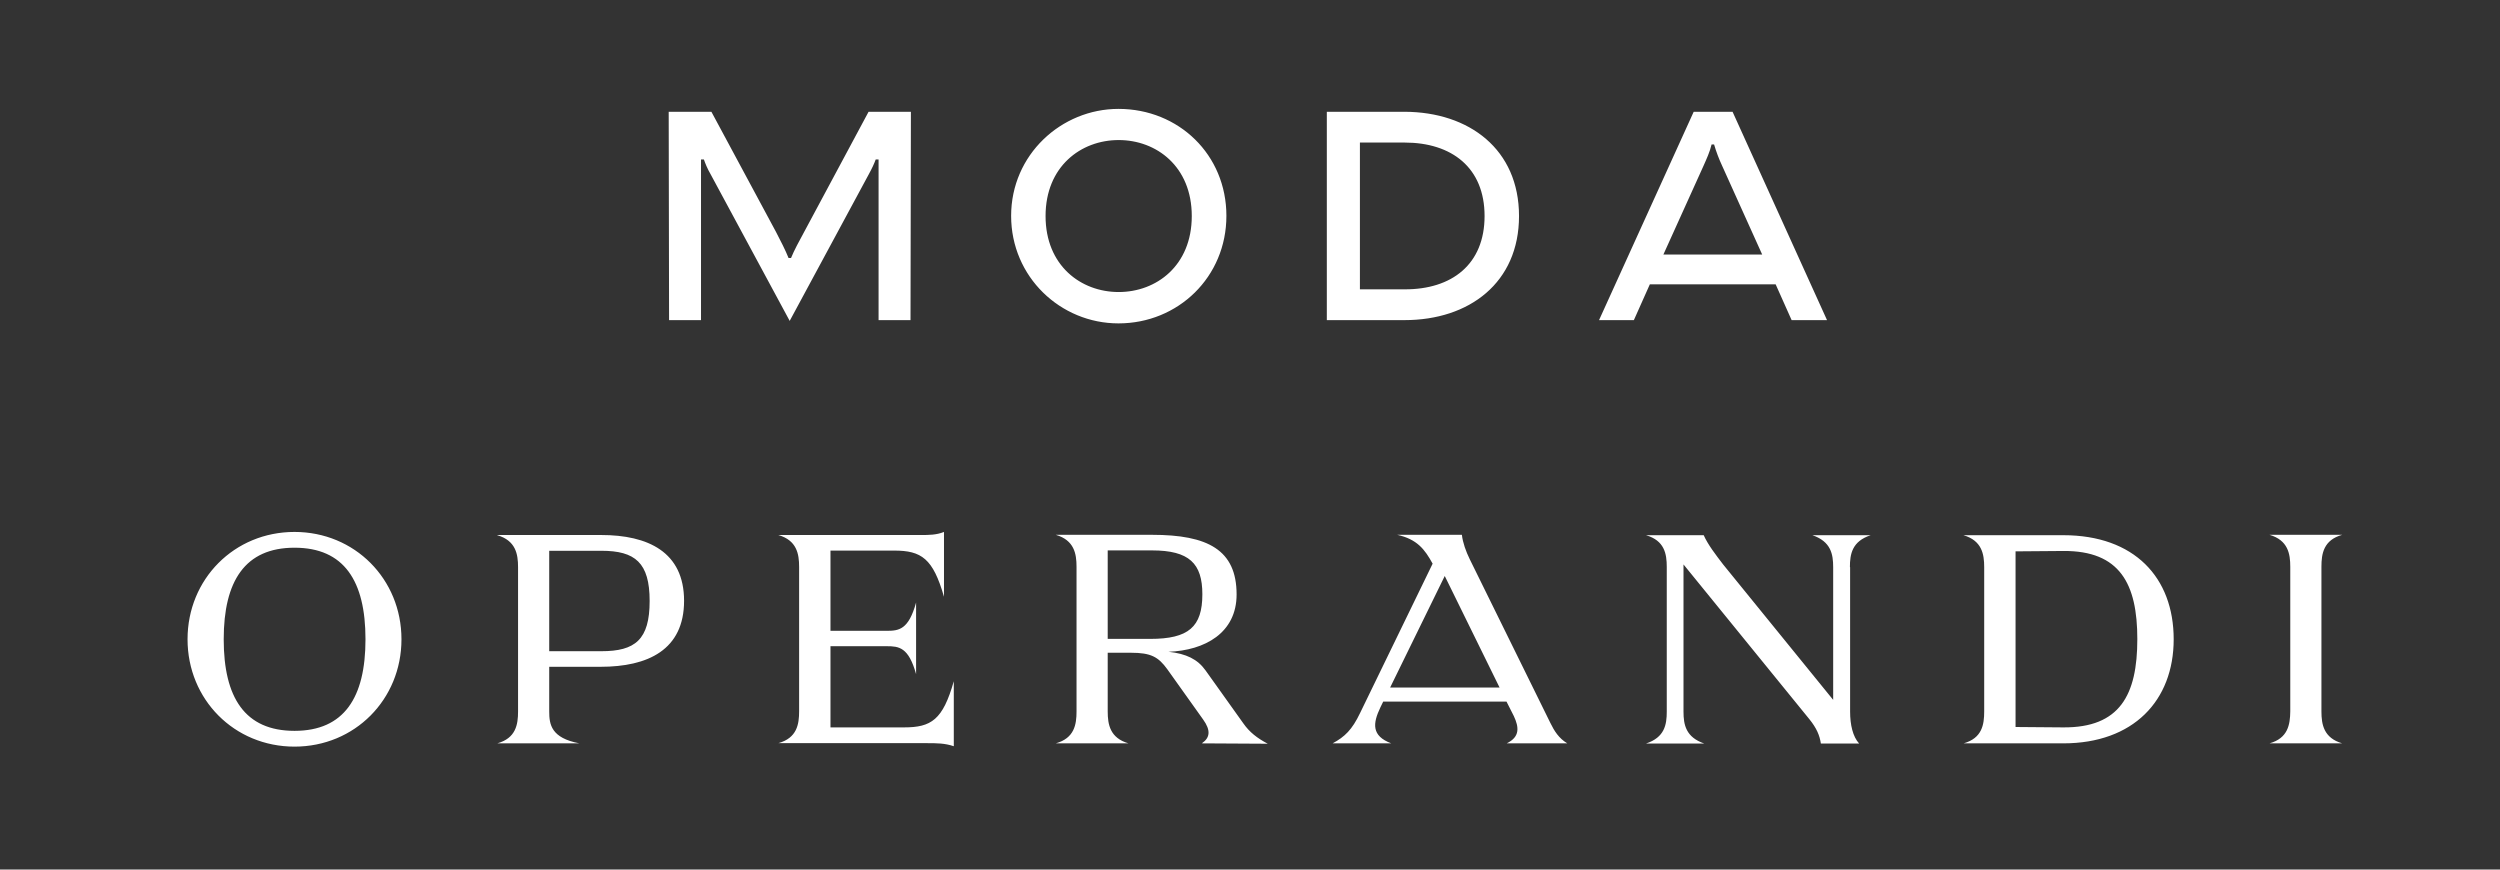
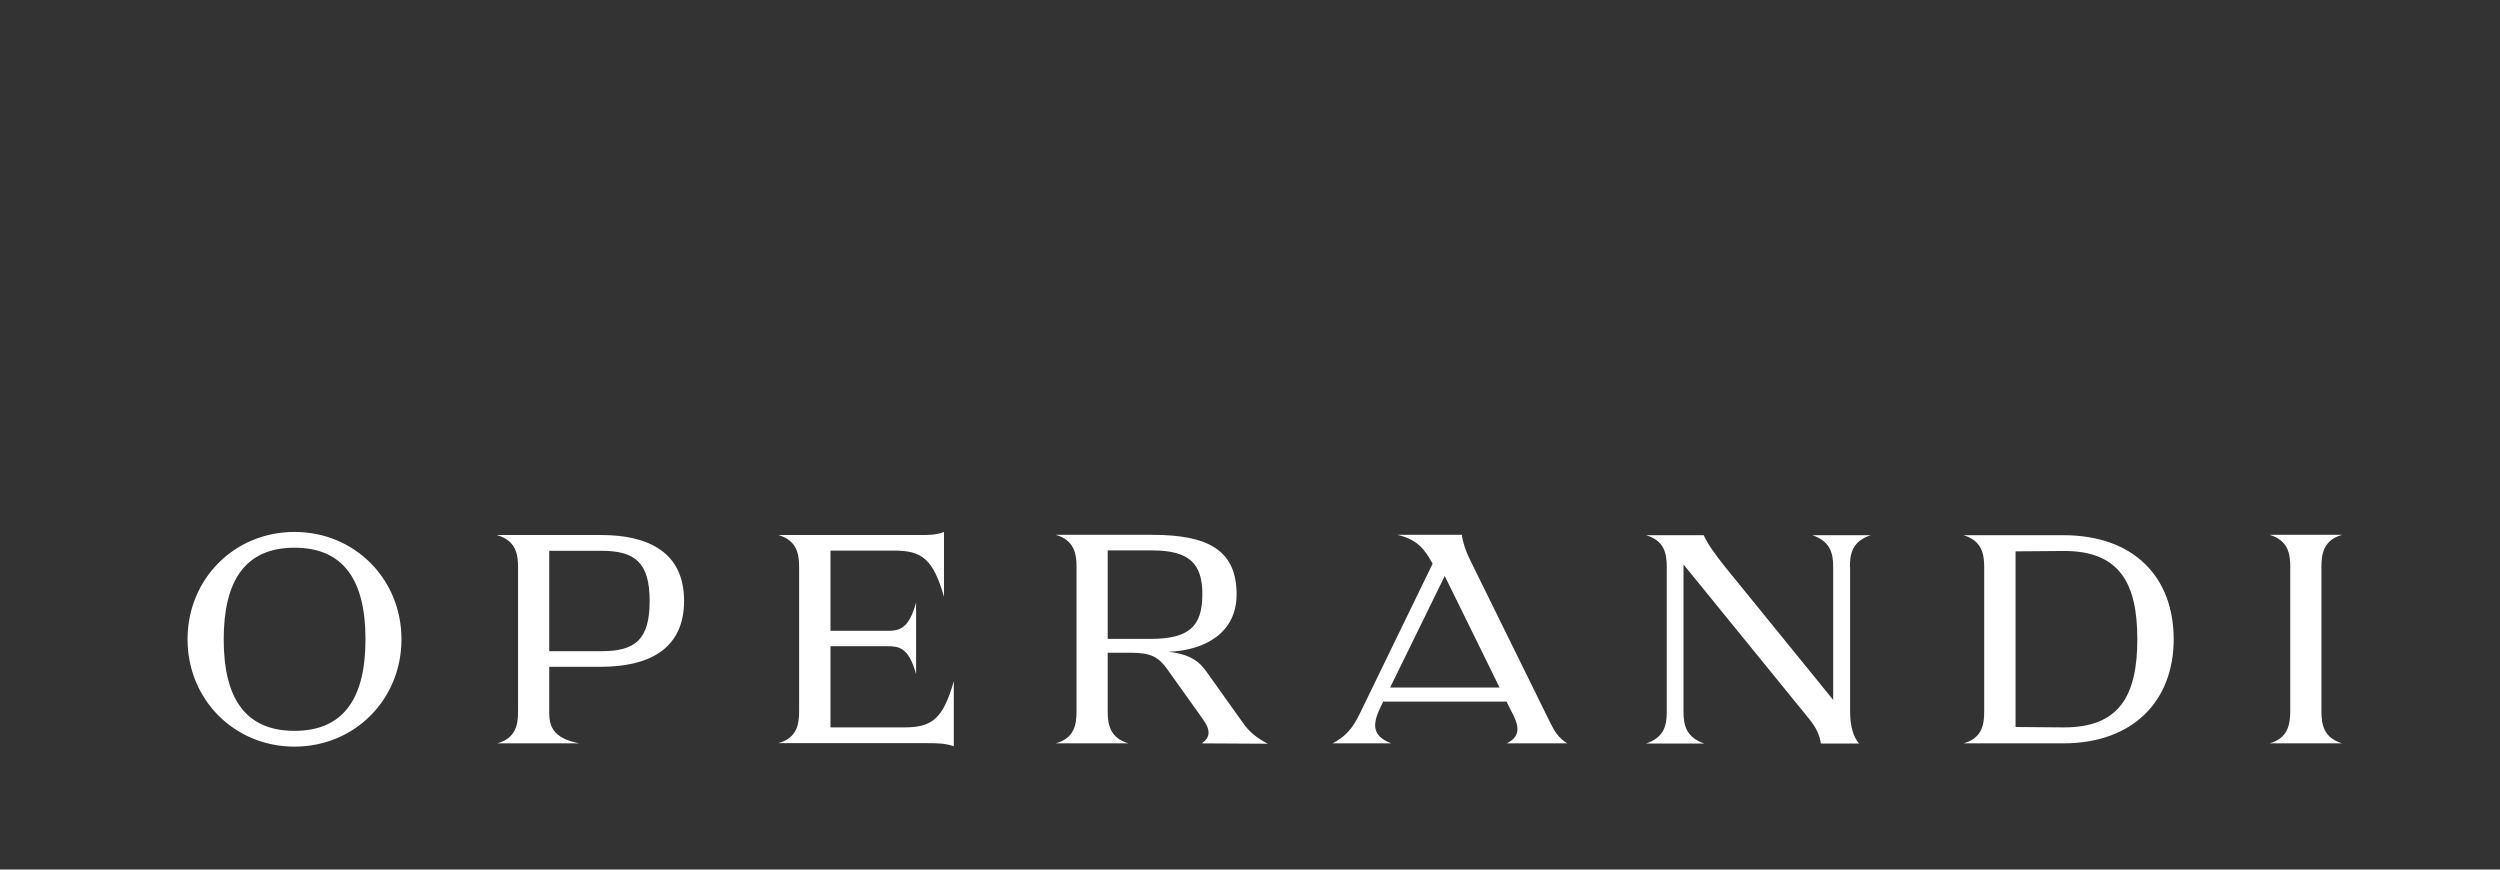
<svg xmlns="http://www.w3.org/2000/svg" width="230" height="80" viewBox="0 0 230 80" fill="none">
  <rect x="0" y="0" width="230" height="80" fill="#333333" stroke="none" />
  <g clip-path="url(#clip0_14856_192283)">
-     <path d="M65.378 16.035L72.652 29.522L79.927 16.035C80.21 15.522 80.44 15.027 80.564 14.673H80.829V29.451H83.767L83.803 10.283H79.909L73.997 21.31C73.555 22.124 73.042 23.062 72.776 23.735H72.546C72.281 23.062 71.803 22.124 71.396 21.345L65.449 10.283H61.52L61.555 29.451H64.493V14.673H64.758C64.882 15.027 65.077 15.522 65.378 16.035ZM102.9 29.752C108.387 29.752 112.829 25.487 112.829 19.858C112.829 14.23 108.44 10.018 102.9 10.018C97.643 10.018 93.024 14.23 93.024 19.858C93.024 25.487 97.573 29.752 102.9 29.752ZM102.918 26.867C99.449 26.867 96.192 24.442 96.192 19.876C96.192 15.31 99.449 12.885 102.918 12.885C106.387 12.885 109.643 15.31 109.643 19.876C109.643 24.442 106.387 26.867 102.918 26.867ZM139.75 19.876C139.75 26 135.183 29.451 129.219 29.451H122.068V10.283H129.219C135.183 10.301 139.75 13.752 139.75 19.876ZM136.581 19.876C136.581 15.434 133.573 13.115 129.219 13.115H125.112V26.619H129.219C133.573 26.637 136.581 24.319 136.581 19.876ZM164.829 29.451H168.086L159.396 10.283H155.82L147.112 29.451H150.316L151.785 26.159H163.36L164.829 29.451ZM153.024 23.434L156.723 15.257C157.006 14.62 157.307 13.965 157.466 13.292H157.697C157.891 13.965 158.157 14.655 158.422 15.221L162.121 23.416H153.024V23.434ZM207.626 29.752C213.166 29.752 217.466 25.416 217.466 19.876C217.466 14.336 213.166 10 207.626 10C202.086 10 197.785 14.336 197.785 19.876C197.785 25.416 202.086 29.752 207.626 29.752ZM207.626 11.451C212.192 11.451 214.157 14.513 214.157 19.876C214.157 25.239 212.192 28.301 207.626 28.301C203.059 28.301 201.112 25.239 201.112 19.876C201.112 14.513 203.077 11.451 207.626 11.451ZM226.281 10.301C227.98 10.796 228.192 12.035 228.192 13.239V26.513C228.192 27.717 227.997 28.974 226.281 29.451H233.838C231.236 28.956 231.059 27.717 231.059 26.513V22.407H235.785C240.139 22.407 243.466 20.85 243.466 16.336C243.466 11.841 240.139 10.283 235.838 10.283H226.281V10.301ZM235.856 20.974H231.059V11.735H235.856C238.971 11.735 240.298 12.832 240.298 16.354C240.298 19.912 238.971 20.974 235.856 20.974ZM267.378 10C266.688 10.283 265.962 10.283 265.272 10.283H252.139C253.838 10.779 254.05 12.018 254.05 13.221V26.496C254.05 27.699 253.856 28.956 252.139 29.434H265.856C266.67 29.434 267.466 29.434 268.281 29.717V23.735C267.272 27.292 266.21 27.982 263.697 27.982H256.935V20.513H262.104C263.236 20.513 264.121 20.602 264.812 23.08V16.496C264.121 19.009 263.219 19.097 262.104 19.097H256.935V11.717H262.794C265.307 11.717 266.369 12.443 267.378 15.965V10ZM297.166 29.487C296.192 28.974 295.484 28.425 294.918 27.611L291.431 22.726C290.705 21.717 289.679 21.203 288.033 21.026C291.378 20.903 294.298 19.292 294.298 15.752C294.298 11.646 291.643 10.265 286.528 10.265H277.661C279.36 10.761 279.573 12 279.573 13.204V26.513C279.573 27.717 279.378 28.974 277.661 29.451H284.351C282.652 28.956 282.44 27.717 282.44 26.513V21.115H284.581C286.404 21.115 287.095 21.487 287.927 22.637L291.219 27.257C291.944 28.265 291.856 28.938 291.095 29.451L297.166 29.487ZM282.44 19.841V11.699H286.511C289.944 11.699 291.148 12.903 291.148 15.735C291.148 18.743 289.874 19.841 286.351 19.841H282.44ZM319.148 29.451H324.723C323.944 28.991 323.52 28.301 323.166 27.575L315.75 12.513C315.396 11.788 315.112 11.009 315.024 10.265H309.077C310.9 10.673 311.608 11.593 312.334 12.92L305.661 26.655C304.918 28.212 304.245 28.85 303.13 29.451H308.528C306.688 28.761 306.829 27.611 307.52 26.159L307.785 25.611H319.13L319.803 26.938C320.281 27.965 320.387 28.85 319.148 29.451ZM308.422 24.319L313.449 14.053L318.493 24.319H308.422ZM350.723 13.239C350.723 12.035 350.918 10.867 352.635 10.301H347.272C348.971 10.885 349.183 12.035 349.183 13.239V25.451L339.059 12.991C338.369 12.088 337.679 11.204 337.272 10.301H331.962C333.661 10.796 333.874 12 333.874 13.221V26.531C333.874 27.735 333.679 28.903 331.962 29.469H337.325C335.626 28.885 335.413 27.735 335.413 26.531V12.991L346.989 27.221C347.661 28.053 347.944 28.726 348.05 29.469H351.573C350.989 28.832 350.741 27.735 350.741 26.531V13.239H350.723ZM361.183 29.451H370.351C376.794 29.451 380.511 25.522 380.511 19.876C380.511 14.195 376.9 10.301 370.351 10.301H361.166C362.865 10.796 363.077 12.035 363.077 13.239V26.513C363.077 27.735 362.882 28.974 361.183 29.451ZM370.351 27.982L365.962 27.947V11.788L370.351 11.752C375.573 11.717 377.166 14.779 377.166 19.858C377.166 25.009 375.555 28.018 370.351 27.982ZM389.325 29.451H396.015C394.316 28.956 394.104 27.717 394.104 26.513V13.204C394.104 12 394.298 10.743 396.015 10.265H389.325C391.024 10.761 391.236 12 391.236 13.204V26.513C391.219 27.735 391.024 28.974 389.325 29.451Z" fill="white" />
-   </g>
+     </g>
  <g clip-path="url(#clip1_14856_192283)">
    <path d="M-115.153 54.973L-107.879 68.46L-100.605 54.973C-100.321 54.46 -100.091 53.964 -99.968 53.61H-99.702V68.389H-96.764L-96.728 49.221H-100.622L-106.534 60.247C-106.976 61.061 -107.49 61.999 -107.755 62.672H-107.985C-108.251 61.999 -108.729 61.061 -109.136 60.283L-115.083 49.221H-119.012L-118.976 68.389H-116.038V53.61H-115.773C-115.649 53.964 -115.454 54.46 -115.153 54.973ZM-77.631 68.69C-72.144 68.69 -67.702 64.424 -67.702 58.796C-67.702 53.168 -72.091 48.955 -77.631 48.955C-82.888 48.955 -87.507 53.168 -87.507 58.796C-87.507 64.424 -82.959 68.69 -77.631 68.69ZM-77.614 65.805C-81.082 65.805 -84.339 63.38 -84.339 58.814C-84.339 54.247 -81.082 51.822 -77.614 51.822C-74.144 51.822 -70.888 54.247 -70.888 58.814C-70.888 63.38 -74.144 65.805 -77.614 65.805ZM-40.782 58.814C-40.782 64.938 -45.348 68.389 -51.313 68.389H-58.463V49.221H-51.313C-45.348 49.238 -40.782 52.69 -40.782 58.814ZM-43.95 58.814C-43.95 54.371 -46.959 52.053 -51.313 52.053H-55.419V65.557H-51.313C-46.959 65.575 -43.95 63.256 -43.95 58.814ZM-15.702 68.389H-12.445L-21.136 49.221H-24.711L-33.419 68.389H-30.215L-28.746 65.097H-17.171L-15.702 68.389ZM-27.507 62.371L-23.808 54.194C-23.525 53.557 -23.224 52.902 -23.065 52.23H-22.835C-22.64 52.902 -22.375 53.592 -22.109 54.159L-18.41 62.353H-27.507V62.371ZM27.095 68.69C32.634 68.69 36.935 64.353 36.935 58.814C36.935 53.274 32.634 48.938 27.095 48.938C21.555 48.938 17.254 53.274 17.254 58.814C17.254 64.353 21.555 68.69 27.095 68.69ZM27.095 50.389C31.661 50.389 33.625 53.451 33.625 58.814C33.625 64.176 31.661 67.238 27.095 67.238C22.528 67.238 20.581 64.176 20.581 58.814C20.581 53.451 22.546 50.389 27.095 50.389ZM45.749 49.238C47.448 49.734 47.661 50.973 47.661 52.176V65.451C47.661 66.654 47.466 67.911 45.749 68.389H53.307C50.705 67.893 50.528 66.654 50.528 65.451V61.345H55.254C59.608 61.345 62.935 59.787 62.935 55.274C62.935 50.778 59.608 49.221 55.307 49.221H45.749V49.238ZM55.325 59.911H50.528V50.672H55.325C58.44 50.672 59.767 51.769 59.767 55.291C59.767 58.849 58.44 59.911 55.325 59.911ZM86.847 48.938C86.156 49.221 85.431 49.221 84.74 49.221H71.608C73.307 49.716 73.519 50.955 73.519 52.159V65.433C73.519 66.637 73.325 67.893 71.608 68.371H85.325C86.139 68.371 86.935 68.371 87.749 68.654V62.672C86.74 66.23 85.678 66.92 83.165 66.92H76.404V59.451H81.572C82.705 59.451 83.59 59.539 84.28 62.017V55.433C83.59 57.946 82.687 58.035 81.572 58.035H76.404V50.654H82.263C84.776 50.654 85.838 51.38 86.847 54.902V48.938ZM116.634 68.424C115.661 67.911 114.953 67.362 114.386 66.548L110.9 61.663C110.174 60.654 109.148 60.141 107.502 59.964C110.847 59.84 113.767 58.23 113.767 54.69C113.767 50.584 111.112 49.203 105.997 49.203H97.13C98.829 49.699 99.041 50.938 99.041 52.141V65.451C99.041 66.654 98.847 67.911 97.13 68.389H103.82C102.121 67.893 101.909 66.654 101.909 65.451V60.053H104.05C105.873 60.053 106.563 60.424 107.395 61.575L110.687 66.194C111.413 67.203 111.325 67.876 110.564 68.389L116.634 68.424ZM101.909 58.778V50.637H105.979C109.413 50.637 110.617 51.84 110.617 54.672C110.617 57.681 109.342 58.778 105.82 58.778H101.909ZM138.617 68.389H144.192C143.413 67.929 142.988 67.238 142.634 66.513L135.218 51.451C134.864 50.725 134.581 49.946 134.493 49.203H128.546C130.369 49.61 131.077 50.53 131.802 51.858L125.13 65.592C124.387 67.15 123.714 67.787 122.599 68.389H127.997C126.156 67.699 126.298 66.548 126.988 65.097L127.254 64.548H138.599L139.271 65.876C139.749 66.902 139.856 67.787 138.617 68.389ZM127.891 63.256L132.917 52.991L137.962 63.256H127.891ZM170.192 52.176C170.192 50.973 170.386 49.805 172.103 49.238H166.74C168.44 49.822 168.652 50.973 168.652 52.176V64.389L158.528 51.929C157.838 51.026 157.148 50.141 156.74 49.238H151.431C153.13 49.734 153.342 50.938 153.342 52.159V65.469C153.342 66.672 153.148 67.84 151.431 68.406H156.794C155.094 67.823 154.882 66.672 154.882 65.469V51.929L166.457 66.159C167.13 66.991 167.413 67.663 167.519 68.406H171.041C170.457 67.769 170.21 66.672 170.21 65.469V52.176H170.192ZM180.652 68.389H189.82C196.263 68.389 199.979 64.46 199.979 58.814C199.979 53.132 196.369 49.238 189.82 49.238H180.634C182.333 49.734 182.546 50.973 182.546 52.176V65.451C182.546 66.672 182.351 67.911 180.652 68.389ZM189.82 66.92L185.431 66.884V50.725L189.82 50.69C195.041 50.654 196.634 53.716 196.634 58.796C196.634 63.946 195.024 66.955 189.82 66.92ZM208.794 68.389H215.484C213.785 67.893 213.572 66.654 213.572 65.451V52.141C213.572 50.938 213.767 49.681 215.484 49.203H208.794C210.493 49.699 210.705 50.938 210.705 52.141V65.451C210.687 66.672 210.493 67.911 208.794 68.389Z" fill="white" />
  </g>
  <defs>
    <clipPath id="clip0_14856_192283">
      <rect width="107.965" height="21.239" fill="white" transform="translate(61.52 10)" />
    </clipPath>
    <clipPath id="clip1_14856_192283">
      <rect width="200" height="21.239" fill="white" transform="translate(15.5 48.938)" />
    </clipPath>
  </defs>
</svg>